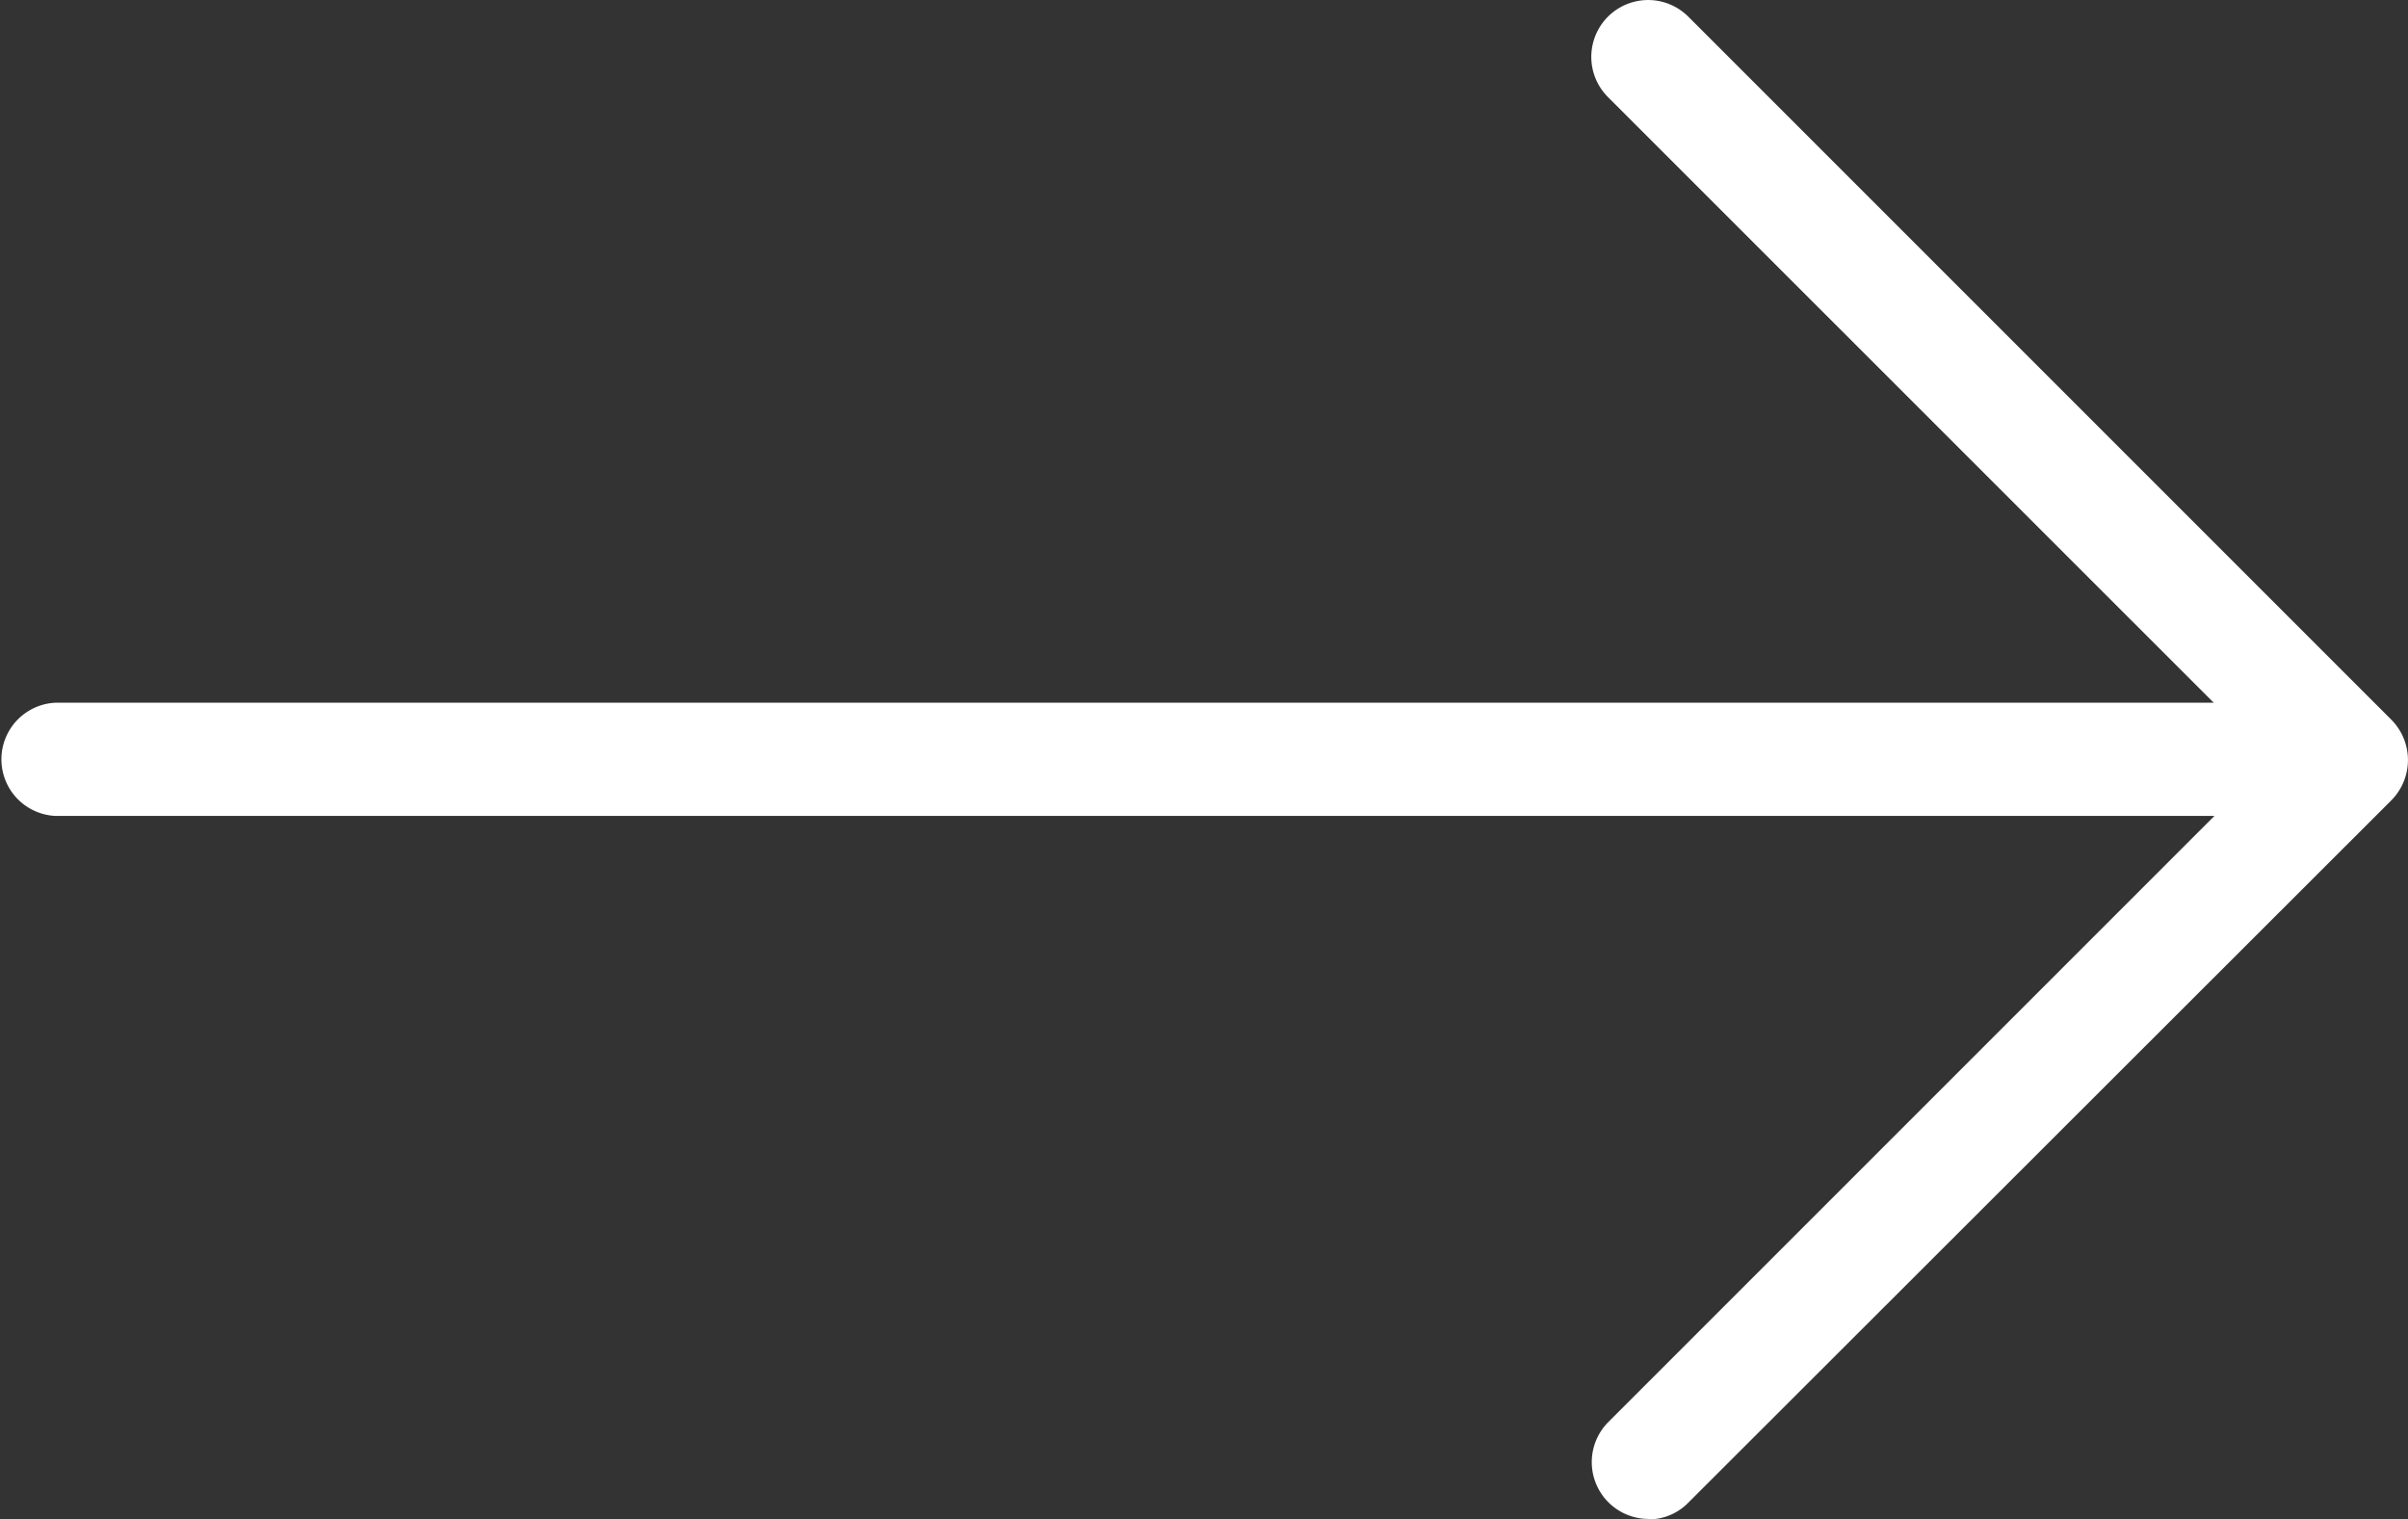
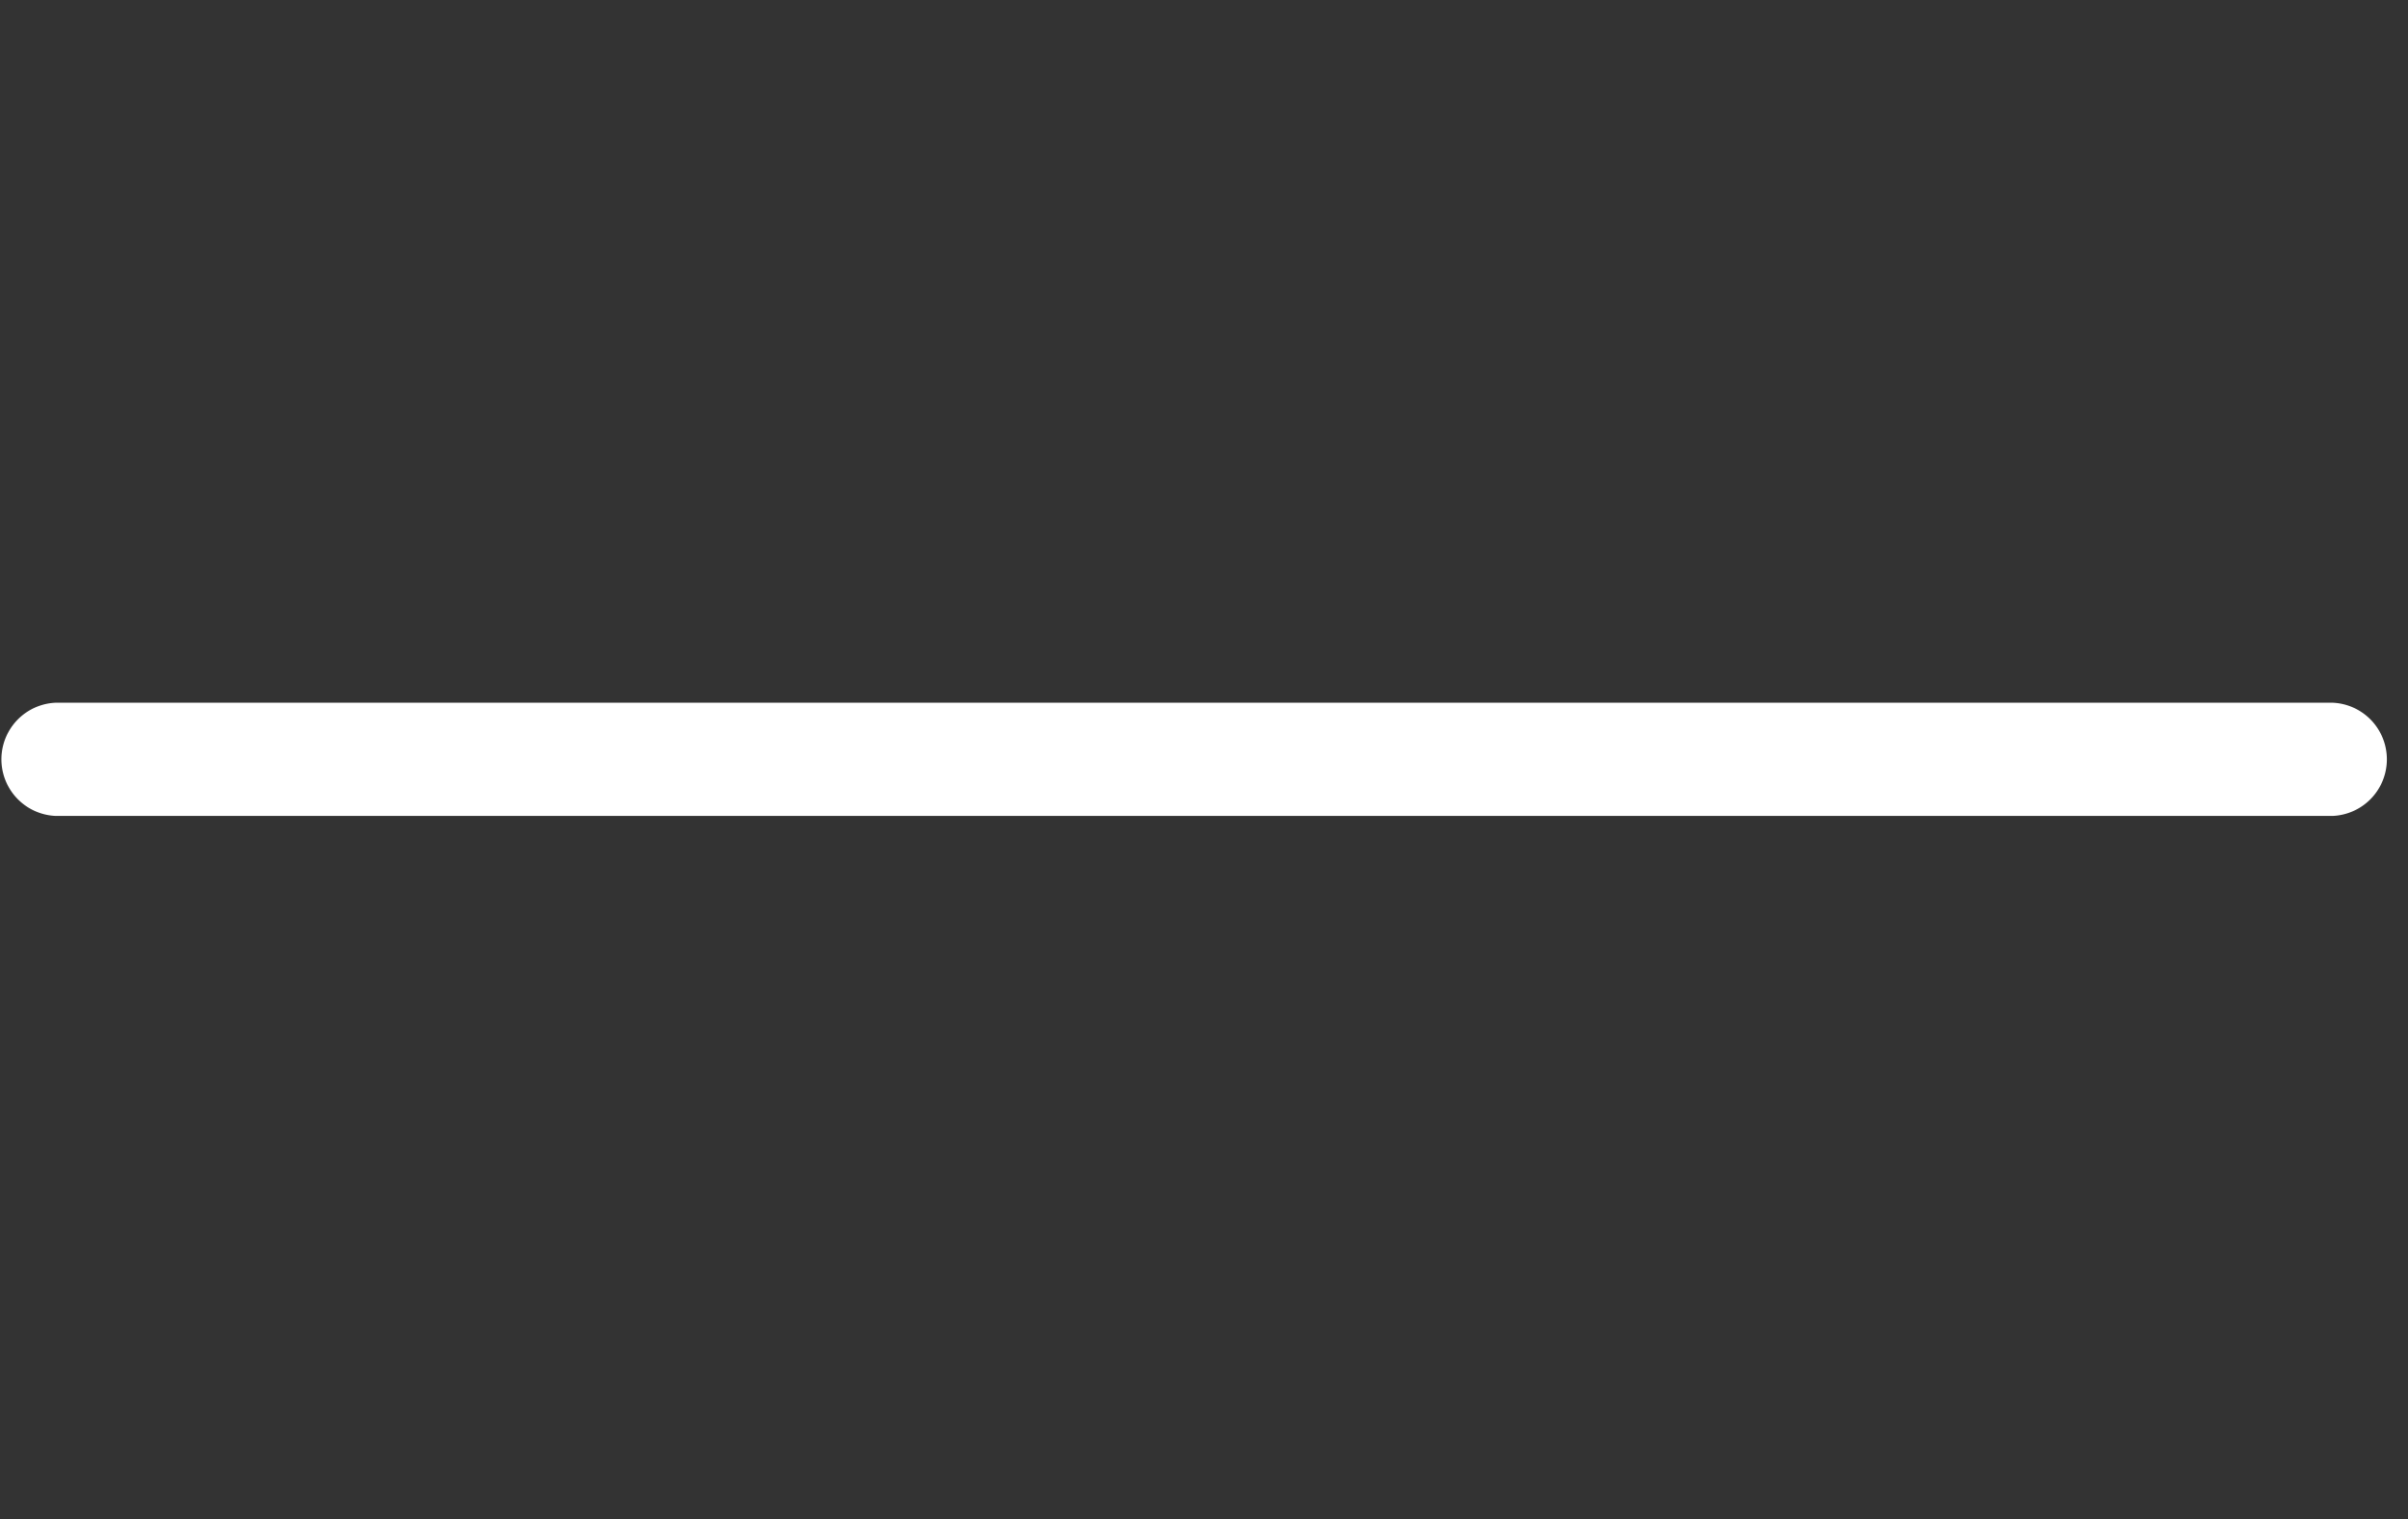
<svg xmlns="http://www.w3.org/2000/svg" width="17.466" height="11.018" viewBox="0 0 17.466 11.018">
  <rect x="0" y="0" width="17.466" height="11.018" fill="#333333" stroke="none" />
  <defs>
    <style>.a{fill:#fff;}</style>
  </defs>
  <path class="a" d="M967.067,326.03H950.546a.411.411,0,0,1,0-.821h16.521a.411.411,0,0,1,0,.821" transform="translate(-950.145 -320.112)" />
-   <path class="a" d="M955.868,333.961a.412.412,0,0,1-.293-.7l4.807-4.807-4.807-4.806a.412.412,0,0,1,.583-.583l5.1,5.1a.415.415,0,0,1,0,.583l-5.1,5.095a.4.4,0,0,1-.29.121" transform="translate(-943.912 -322.944)" />
</svg>